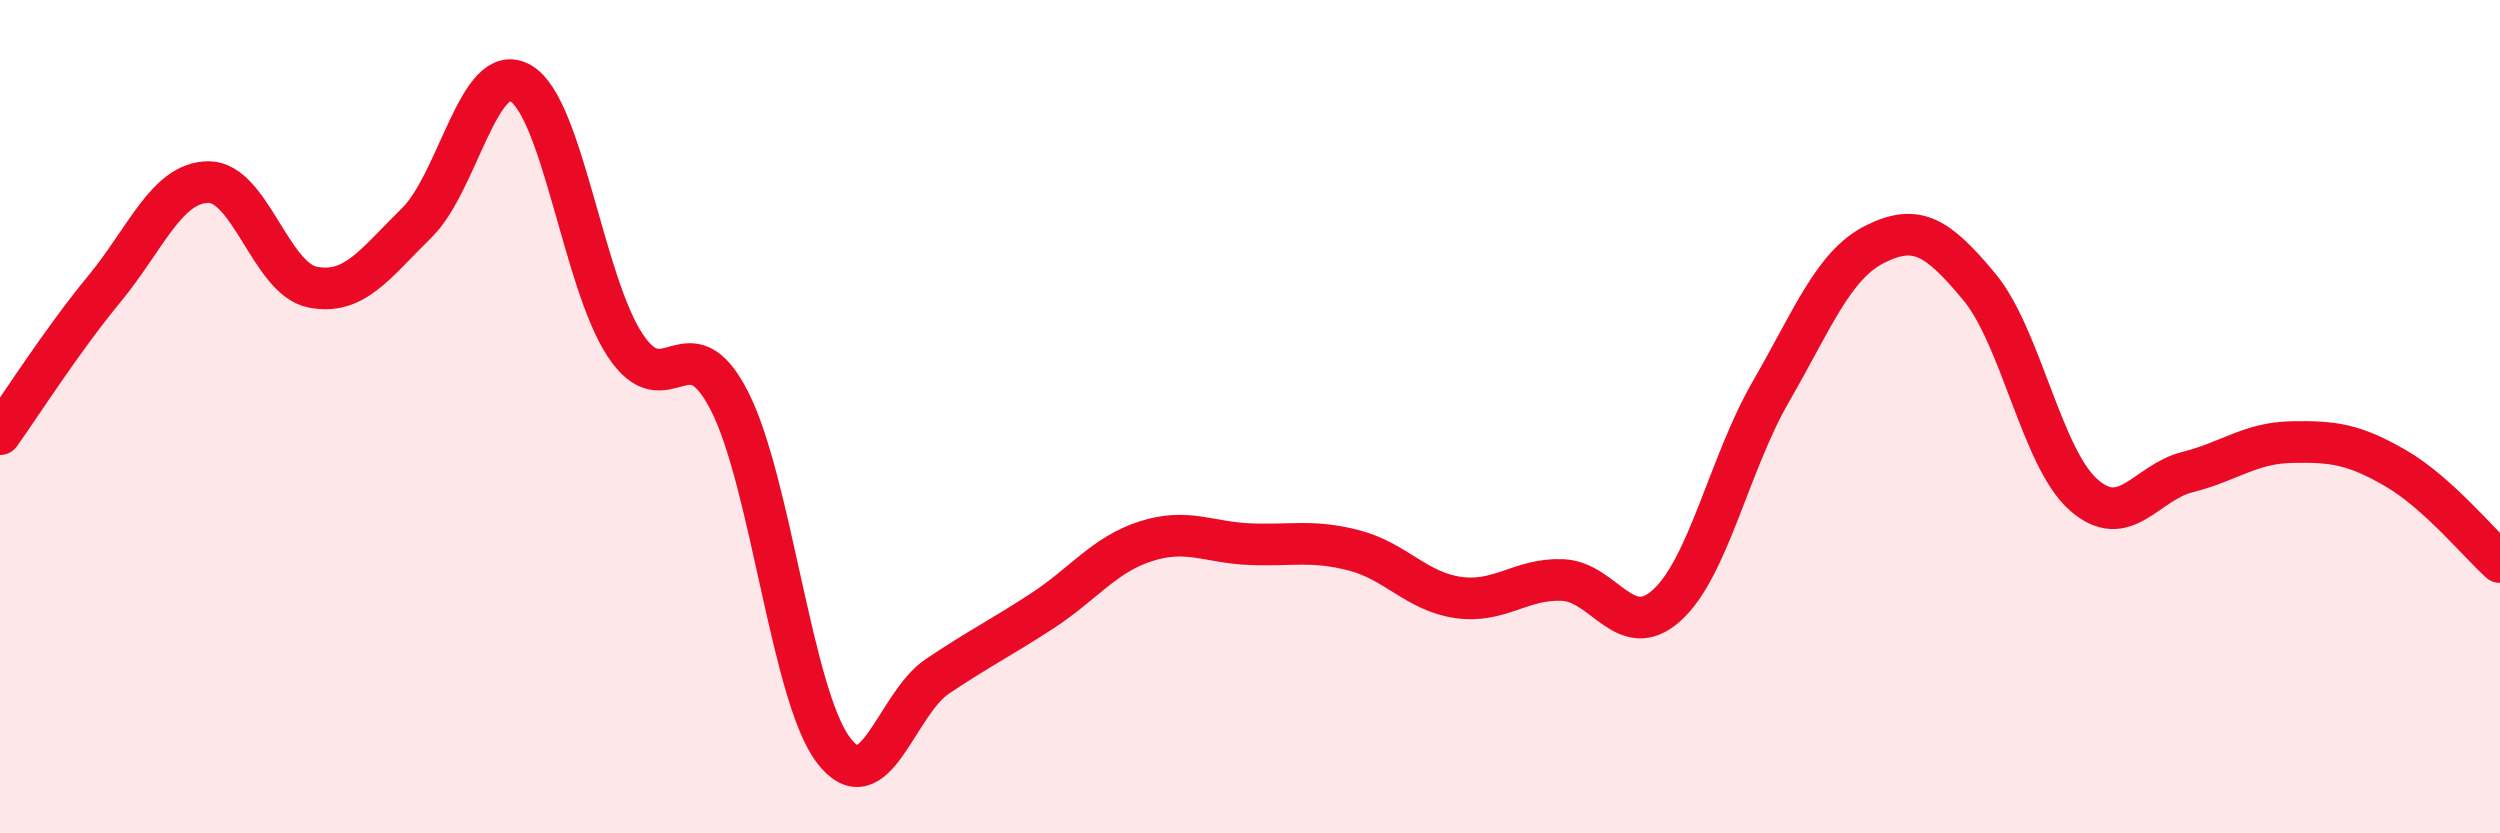
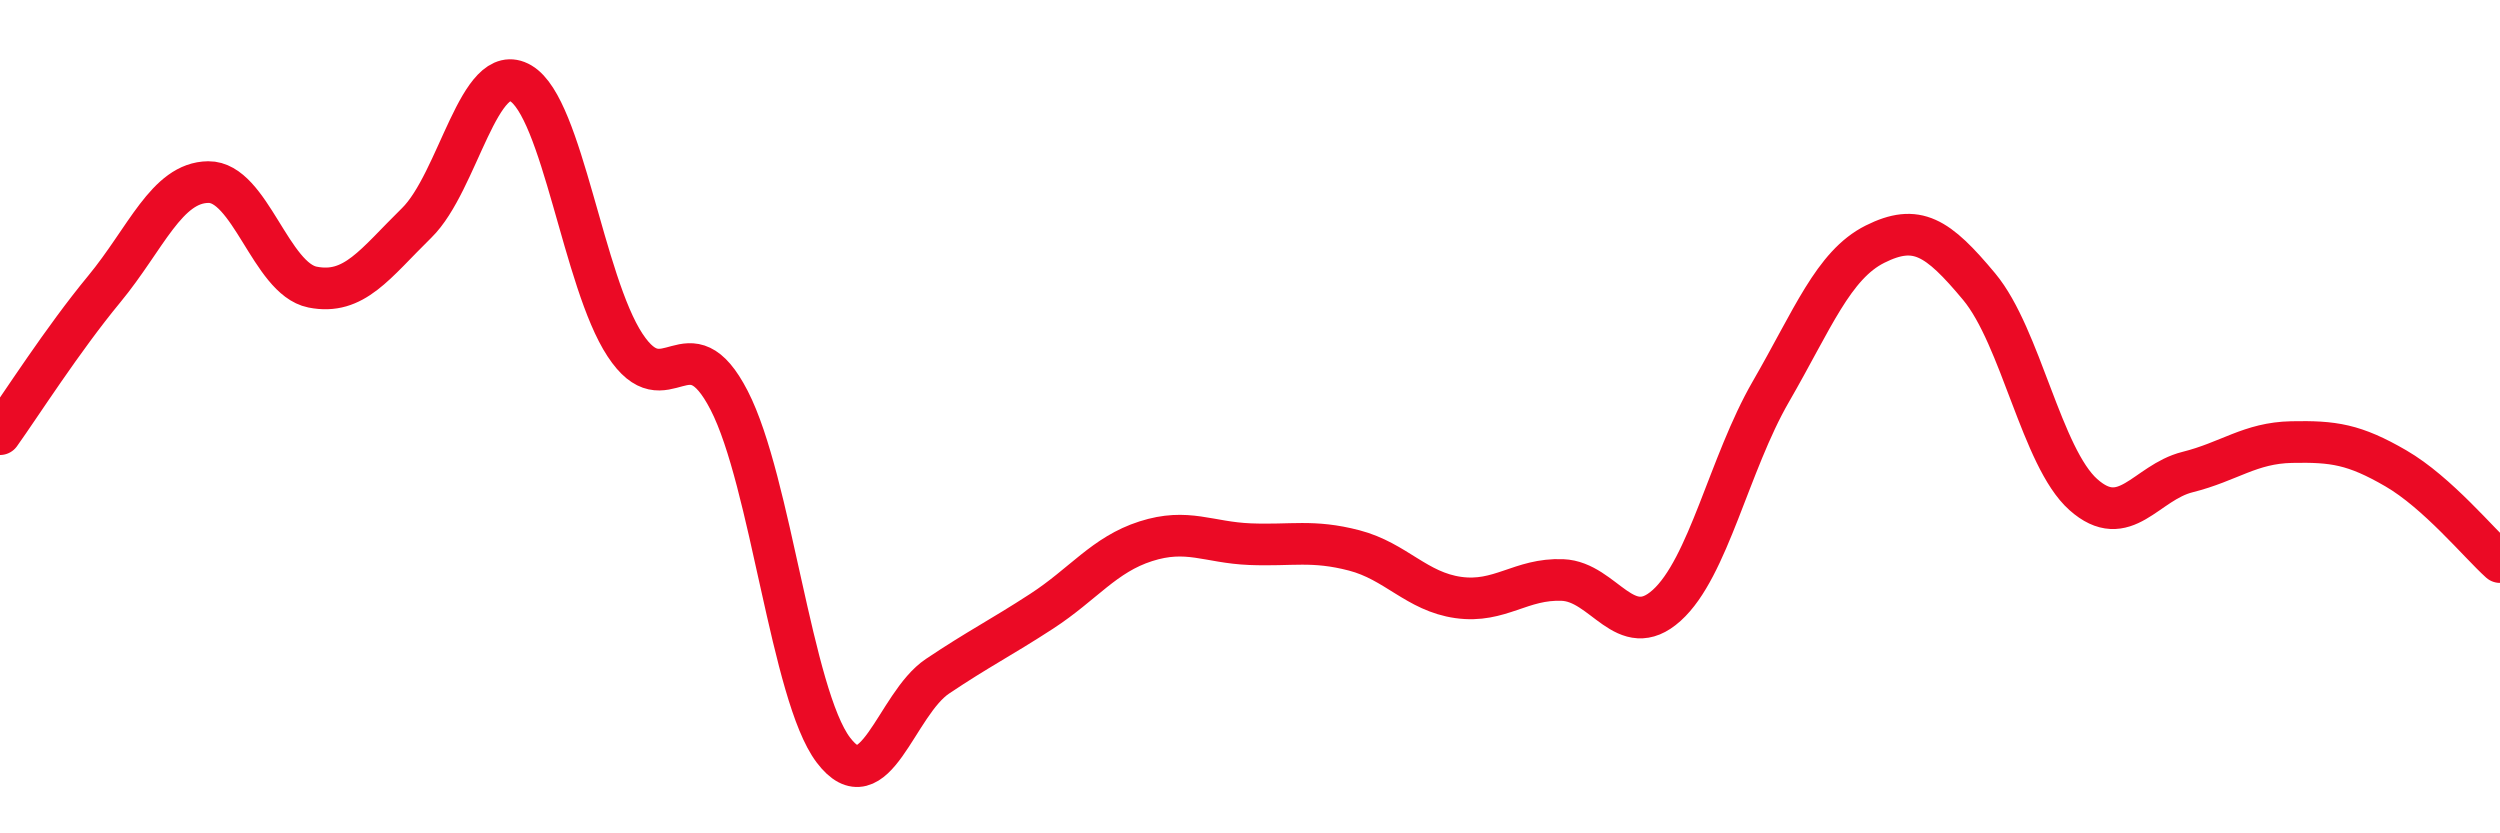
<svg xmlns="http://www.w3.org/2000/svg" width="60" height="20" viewBox="0 0 60 20">
-   <path d="M 0,10.42 C 0.5,9.72 1.5,8.15 2.5,6.94 C 3.5,5.73 4,4.38 5,4.37 C 6,4.36 6.5,6.69 7.5,6.89 C 8.5,7.09 9,6.33 10,5.35 C 11,4.37 11.5,1.41 12.5,2 C 13.5,2.59 14,6.76 15,8.28 C 16,9.8 16.5,7.67 17.5,9.61 C 18.5,11.55 19,16.68 20,18 C 21,19.32 21.5,16.9 22.5,16.23 C 23.5,15.56 24,15.32 25,14.67 C 26,14.02 26.5,13.31 27.5,12.99 C 28.5,12.67 29,13.02 30,13.06 C 31,13.1 31.5,12.95 32.5,13.21 C 33.5,13.47 34,14.2 35,14.34 C 36,14.48 36.5,13.88 37.5,13.92 C 38.5,13.96 39,15.43 40,14.53 C 41,13.63 41.5,11.13 42.5,9.4 C 43.5,7.67 44,6.36 45,5.86 C 46,5.36 46.5,5.68 47.5,6.88 C 48.5,8.08 49,10.98 50,11.87 C 51,12.76 51.5,11.58 52.5,11.33 C 53.5,11.08 54,10.63 55,10.61 C 56,10.59 56.5,10.66 57.5,11.24 C 58.5,11.82 59.5,13.04 60,13.49L60 20L0 20Z" fill="#EB0A25" opacity="0.1" stroke-linecap="round" stroke-linejoin="round" />
  <path d="M 0,10.42 C 0.5,9.72 1.5,8.15 2.5,6.94 C 3.5,5.73 4,4.38 5,4.37 C 6,4.36 6.5,6.69 7.5,6.89 C 8.5,7.09 9,6.33 10,5.35 C 11,4.37 11.5,1.41 12.5,2 C 13.5,2.59 14,6.76 15,8.28 C 16,9.8 16.5,7.67 17.5,9.61 C 18.5,11.55 19,16.68 20,18 C 21,19.32 21.5,16.9 22.5,16.23 C 23.5,15.56 24,15.32 25,14.67 C 26,14.02 26.5,13.31 27.5,12.99 C 28.5,12.67 29,13.02 30,13.06 C 31,13.1 31.5,12.95 32.5,13.21 C 33.5,13.47 34,14.2 35,14.34 C 36,14.48 36.5,13.88 37.5,13.92 C 38.5,13.96 39,15.43 40,14.53 C 41,13.63 41.5,11.13 42.5,9.4 C 43.5,7.67 44,6.36 45,5.86 C 46,5.36 46.5,5.68 47.5,6.88 C 48.5,8.08 49,10.98 50,11.87 C 51,12.76 51.5,11.58 52.5,11.33 C 53.5,11.08 54,10.63 55,10.61 C 56,10.59 56.5,10.66 57.5,11.24 C 58.5,11.82 59.5,13.04 60,13.49" stroke="#EB0A25" stroke-width="1" fill="none" stroke-linecap="round" stroke-linejoin="round" />
</svg>